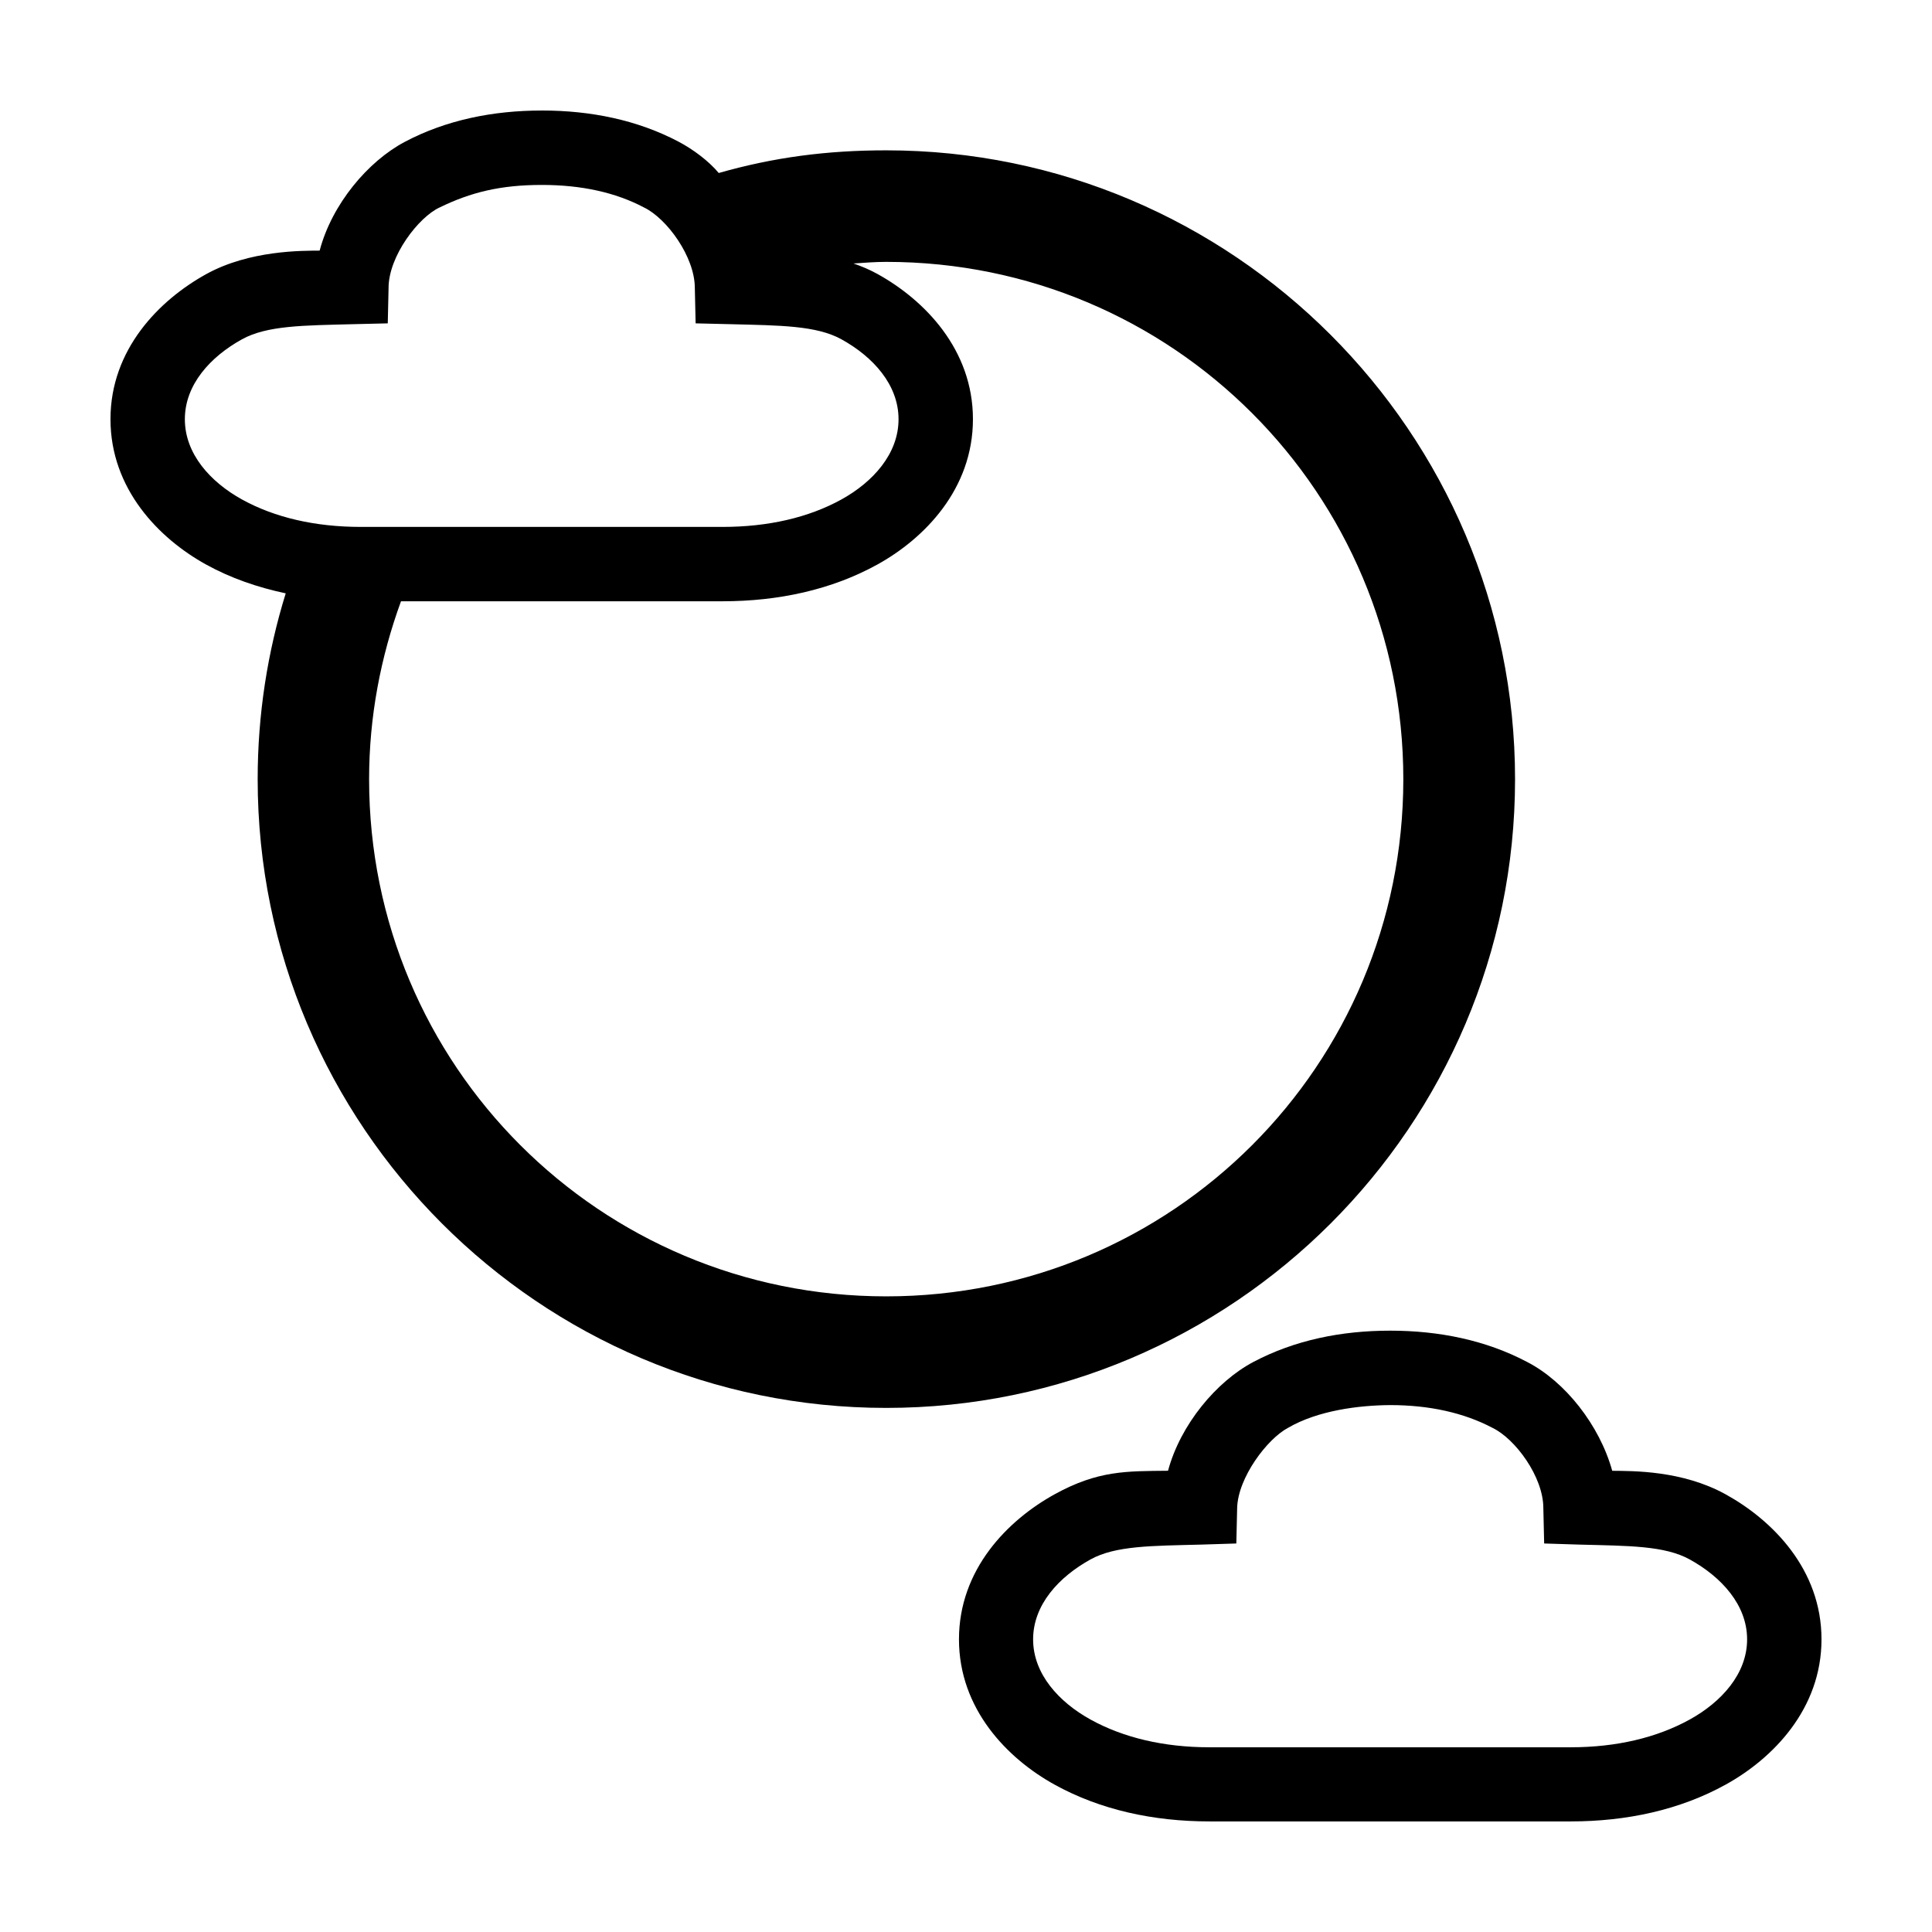
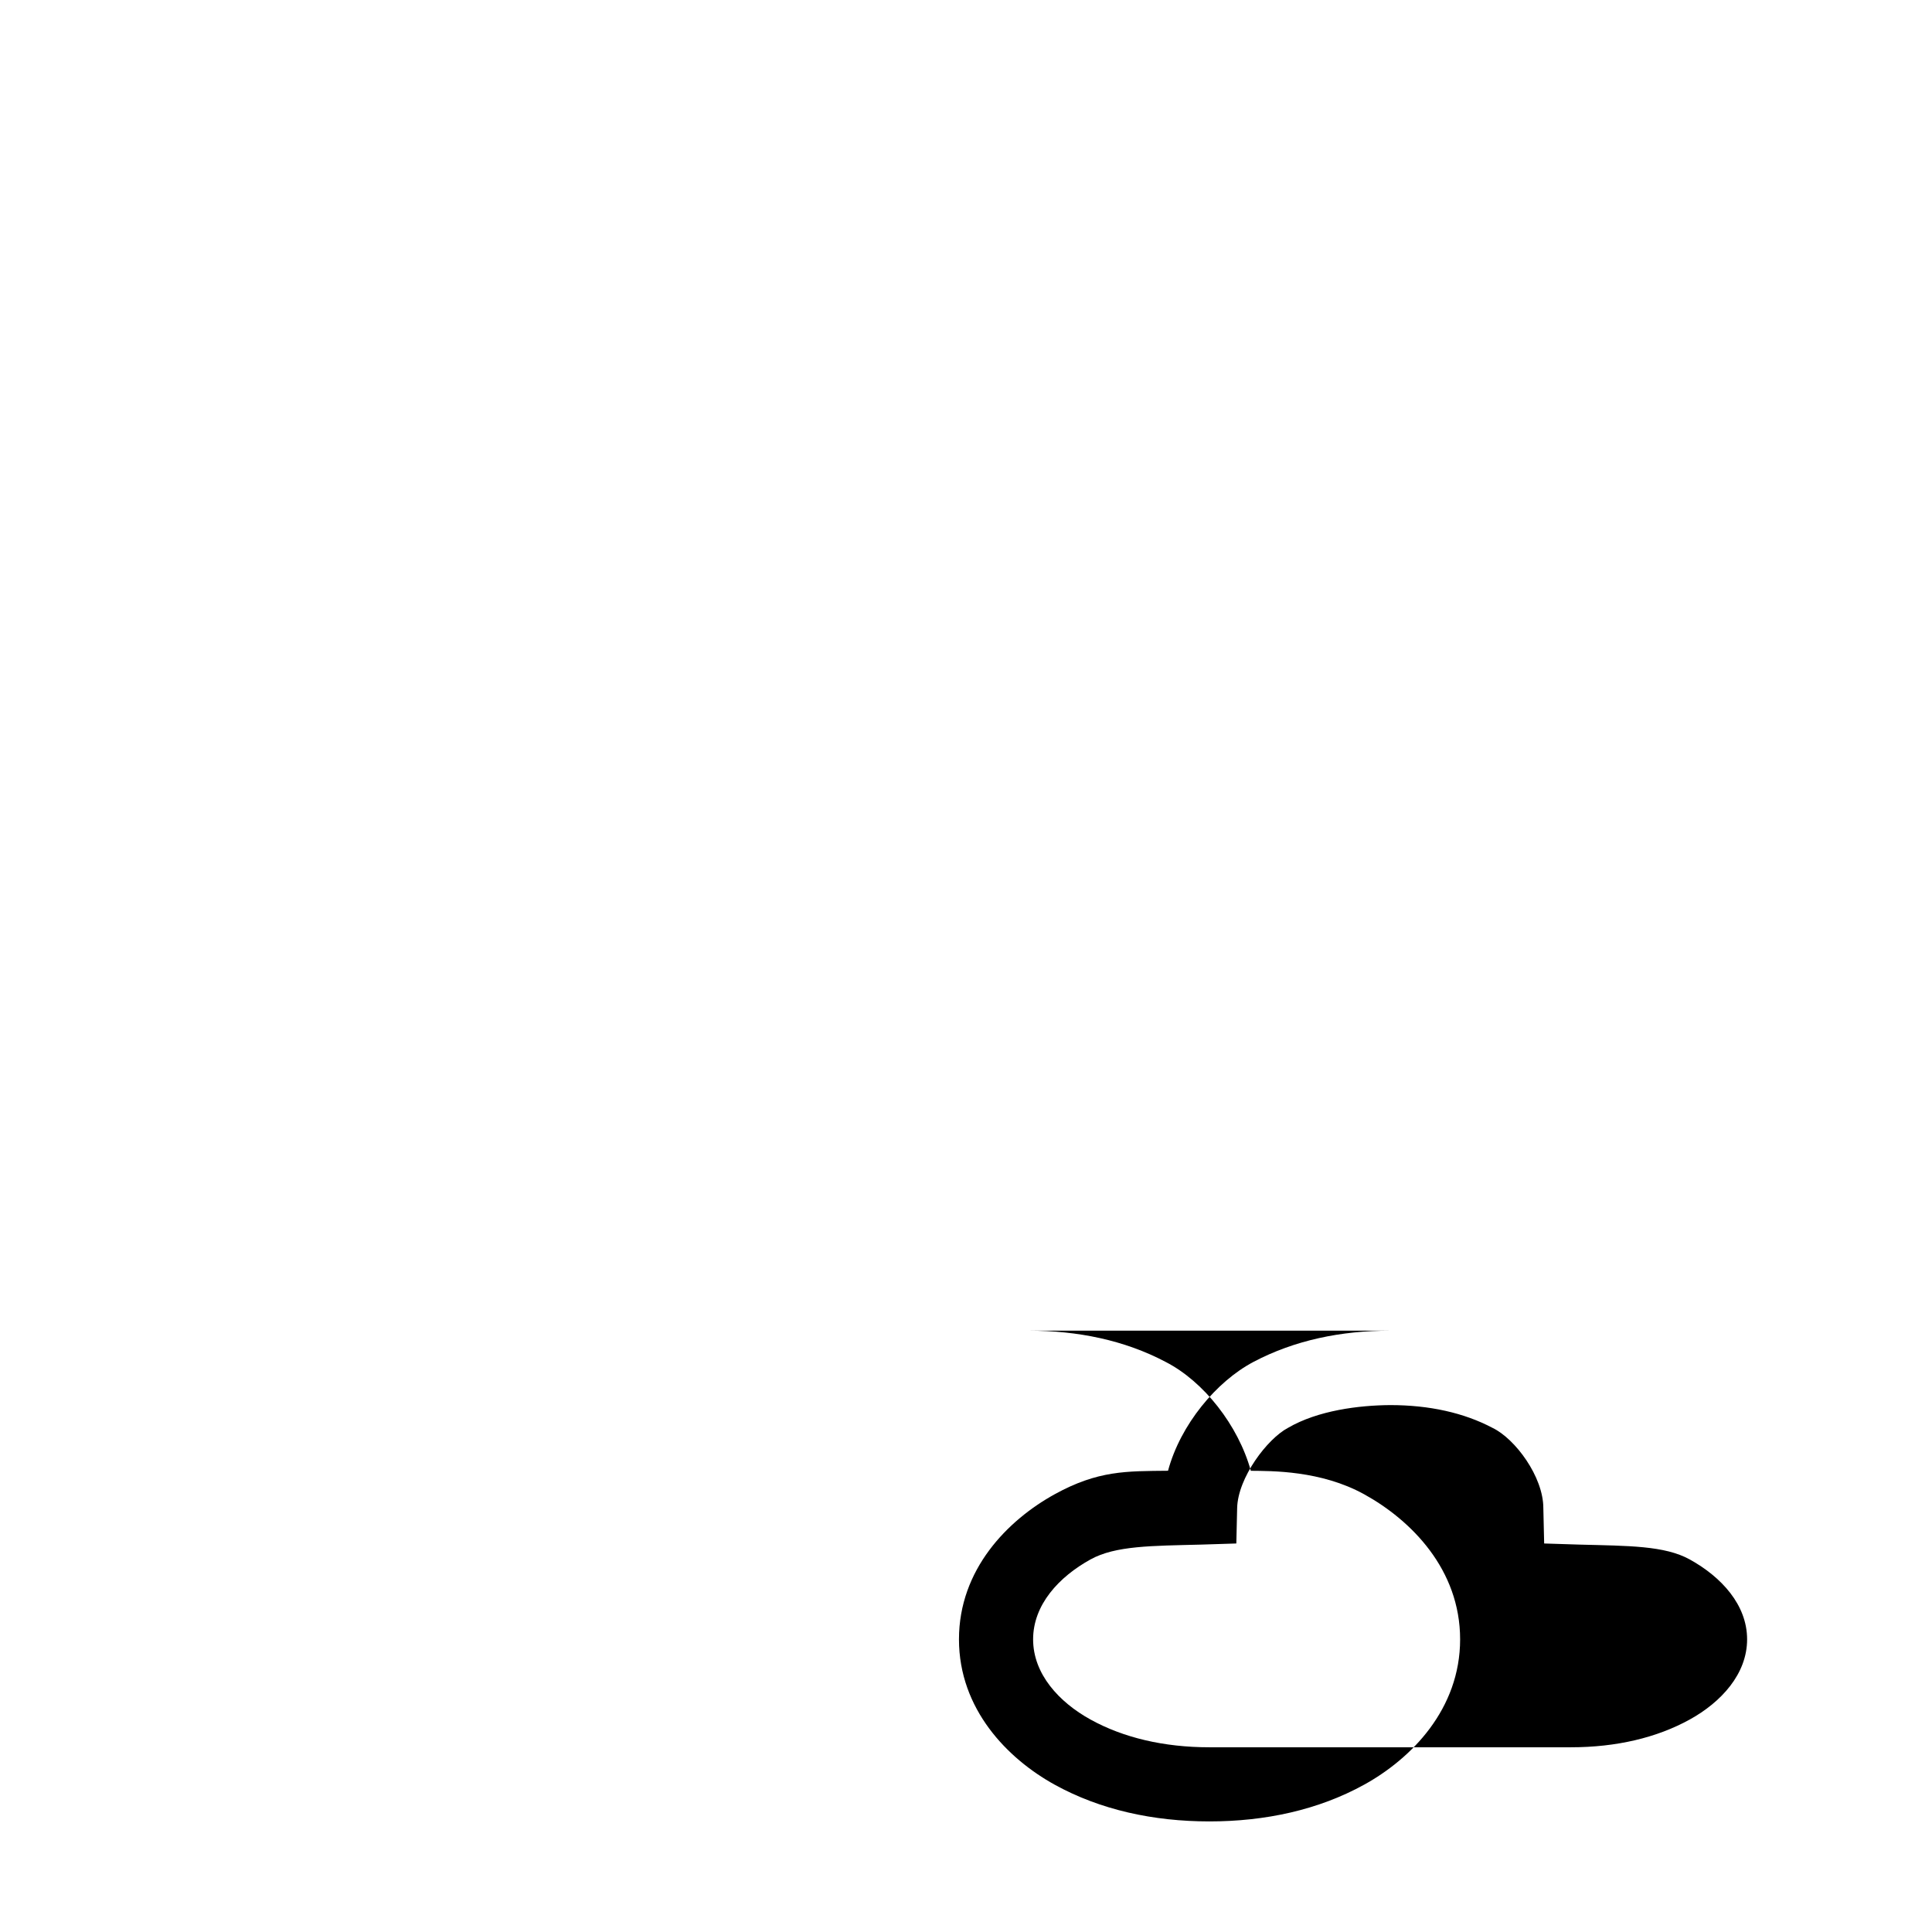
<svg xmlns="http://www.w3.org/2000/svg" fill="#000000" width="800px" height="800px" version="1.1" viewBox="144 144 512 512">
  <g>
-     <path d="m287.59 173.29c-12.934 0-25.359 2.508-36.312 8.301-9.754 5.156-19.324 16.508-22.566 28.824-4.496 0.039-18.551-0.152-30.113 6.258-12.434 6.887-25.32 19.938-25.32 38.414 0 18.504 12.859 31.629 25.32 38.512 6.527 3.606 13.648 6.059 21.121 7.644-4.828 15.578-7.434 32.117-7.434 49.258 0 91.852 74.727 166.61 166.57 166.61s166.65-74.75 166.65-166.61c0-91.852-74.805-166.66-166.65-166.66-15.816 0-29.875 1.867-44.383 6.008-2.609-3.148-6.781-6.258-10.57-8.262-10.953-5.793-23.379-8.301-36.312-8.301zm0 19.719c10.391 0 19.48 1.953 27.07 5.969 6.09 2.934 13.477 13.105 13.477 21.336l0.211 9.379 9.395 0.223c12.934 0.336 22.617 0.336 29.246 4.004 8.379 4.629 15.133 12.027 15.133 21.184s-6.766 16.633-15.133 21.258c-8.695 4.805-19.43 7.277-31.52 7.277h-95.828c-12.09 0-22.824-2.473-31.52-7.277-8.363-4.621-15.133-12.09-15.133-21.258 0-9.168 6.762-16.555 15.133-21.184 6.637-3.672 16.328-3.668 29.266-4.004l9.375-0.223 0.211-9.379c0-8.48 8.016-18.824 13.535-21.336 8.211-4.008 16.117-5.969 27.07-5.969zm91.266 20.391c75.859 0 137.04 61.234 137.04 137.1 0 75.867-61.172 137.05-137.04 137.05-75.859 0-137.04-61.18-137.04-137.05 0-16.605 3.078-32.441 8.453-47.156h85.199c14.828 0 28.922-3.043 41.051-9.742 12.453-6.879 25.32-19.996 25.32-38.512 0-18.516-12.875-31.617-25.32-38.492-2.109-1.168-4.219-2.039-6.336-2.773 2.879-0.191 5.738-0.426 8.664-0.426z" />
-     <path d="m512.39 496.64c-12.934 0-25.289 2.504-36.242 8.297-9.781 5.172-19.309 16.574-22.609 28.828-11.02 0.113-18.543-0.113-30.078 6.25-12.449 6.879-25.324 19.922-25.324 38.426s12.867 31.617 25.324 38.5c12.125 6.699 26.215 9.754 41.043 9.754h95.77c14.828 0 28.918-3.051 41.043-9.754 12.453-6.879 25.398-19.984 25.398-38.5s-12.953-31.551-25.398-38.426c-11.527-6.371-24.668-6.18-30.062-6.238-3.352-12.094-12.488-23.664-22.551-28.84-10.953-5.793-23.379-8.297-36.312-8.297zm0 19.723c10.391 0 19.551 2.027 27.145 6.039 6.019 2.894 13.465 12.957 13.465 21.25l0.219 9.387 9.387 0.297c12.93 0.336 22.551 0.262 29.184 3.93 8.379 4.629 15.211 12.023 15.211 21.18s-6.84 16.629-15.211 21.25c-8.695 4.805-19.422 7.352-31.512 7.352h-95.77c-12.09 0-22.816-2.547-31.512-7.352-8.363-4.621-15.211-12.082-15.211-21.25 0-9.168 6.836-16.555 15.211-21.18 6.637-3.672 16.316-3.594 29.254-3.93l9.387-0.297 0.219-9.387c0.191-8.059 7.981-18.352 13.465-21.25 7.953-4.637 18.828-5.981 27.07-6.039z" />
+     <path d="m512.39 496.64c-12.934 0-25.289 2.504-36.242 8.297-9.781 5.172-19.309 16.574-22.609 28.828-11.02 0.113-18.543-0.113-30.078 6.25-12.449 6.879-25.324 19.922-25.324 38.426s12.867 31.617 25.324 38.5c12.125 6.699 26.215 9.754 41.043 9.754c14.828 0 28.918-3.051 41.043-9.754 12.453-6.879 25.398-19.984 25.398-38.5s-12.953-31.551-25.398-38.426c-11.527-6.371-24.668-6.18-30.062-6.238-3.352-12.094-12.488-23.664-22.551-28.84-10.953-5.793-23.379-8.297-36.312-8.297zm0 19.723c10.391 0 19.551 2.027 27.145 6.039 6.019 2.894 13.465 12.957 13.465 21.25l0.219 9.387 9.387 0.297c12.93 0.336 22.551 0.262 29.184 3.93 8.379 4.629 15.211 12.023 15.211 21.18s-6.84 16.629-15.211 21.25c-8.695 4.805-19.422 7.352-31.512 7.352h-95.77c-12.09 0-22.816-2.547-31.512-7.352-8.363-4.621-15.211-12.082-15.211-21.25 0-9.168 6.836-16.555 15.211-21.18 6.637-3.672 16.316-3.594 29.254-3.93l9.387-0.297 0.219-9.387c0.191-8.059 7.981-18.352 13.465-21.25 7.953-4.637 18.828-5.981 27.07-6.039z" />
  </g>
</svg>